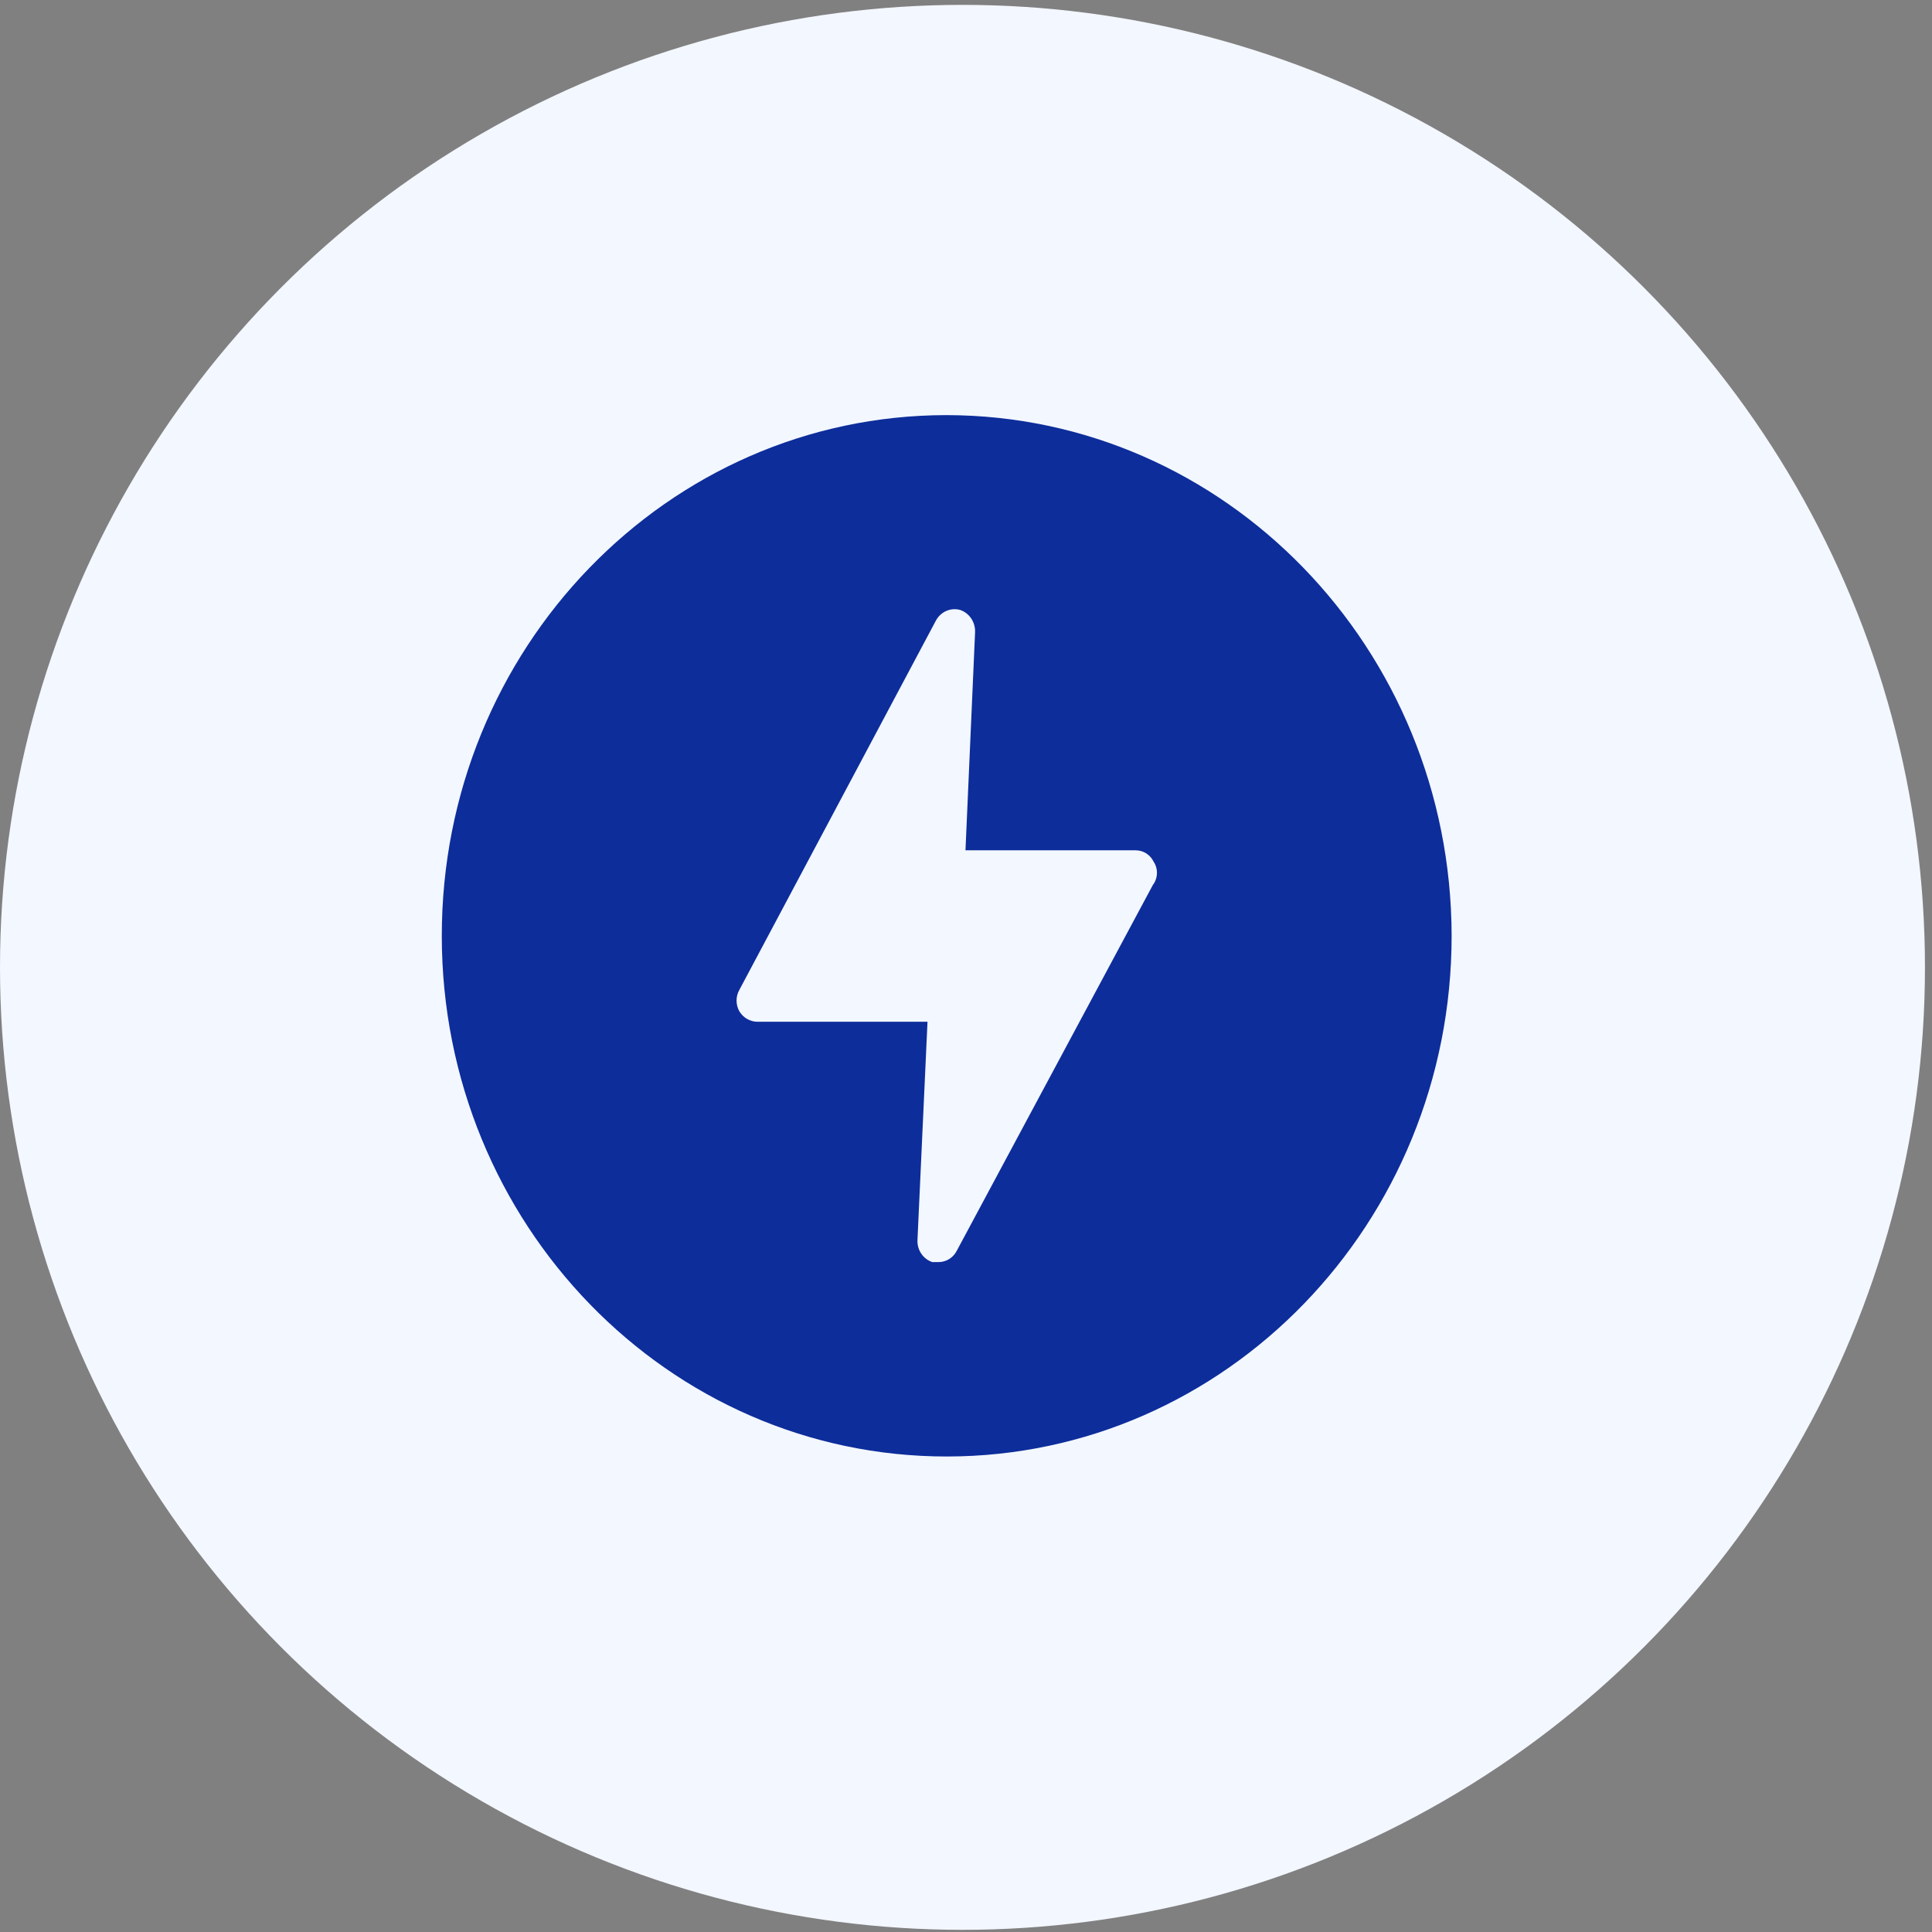
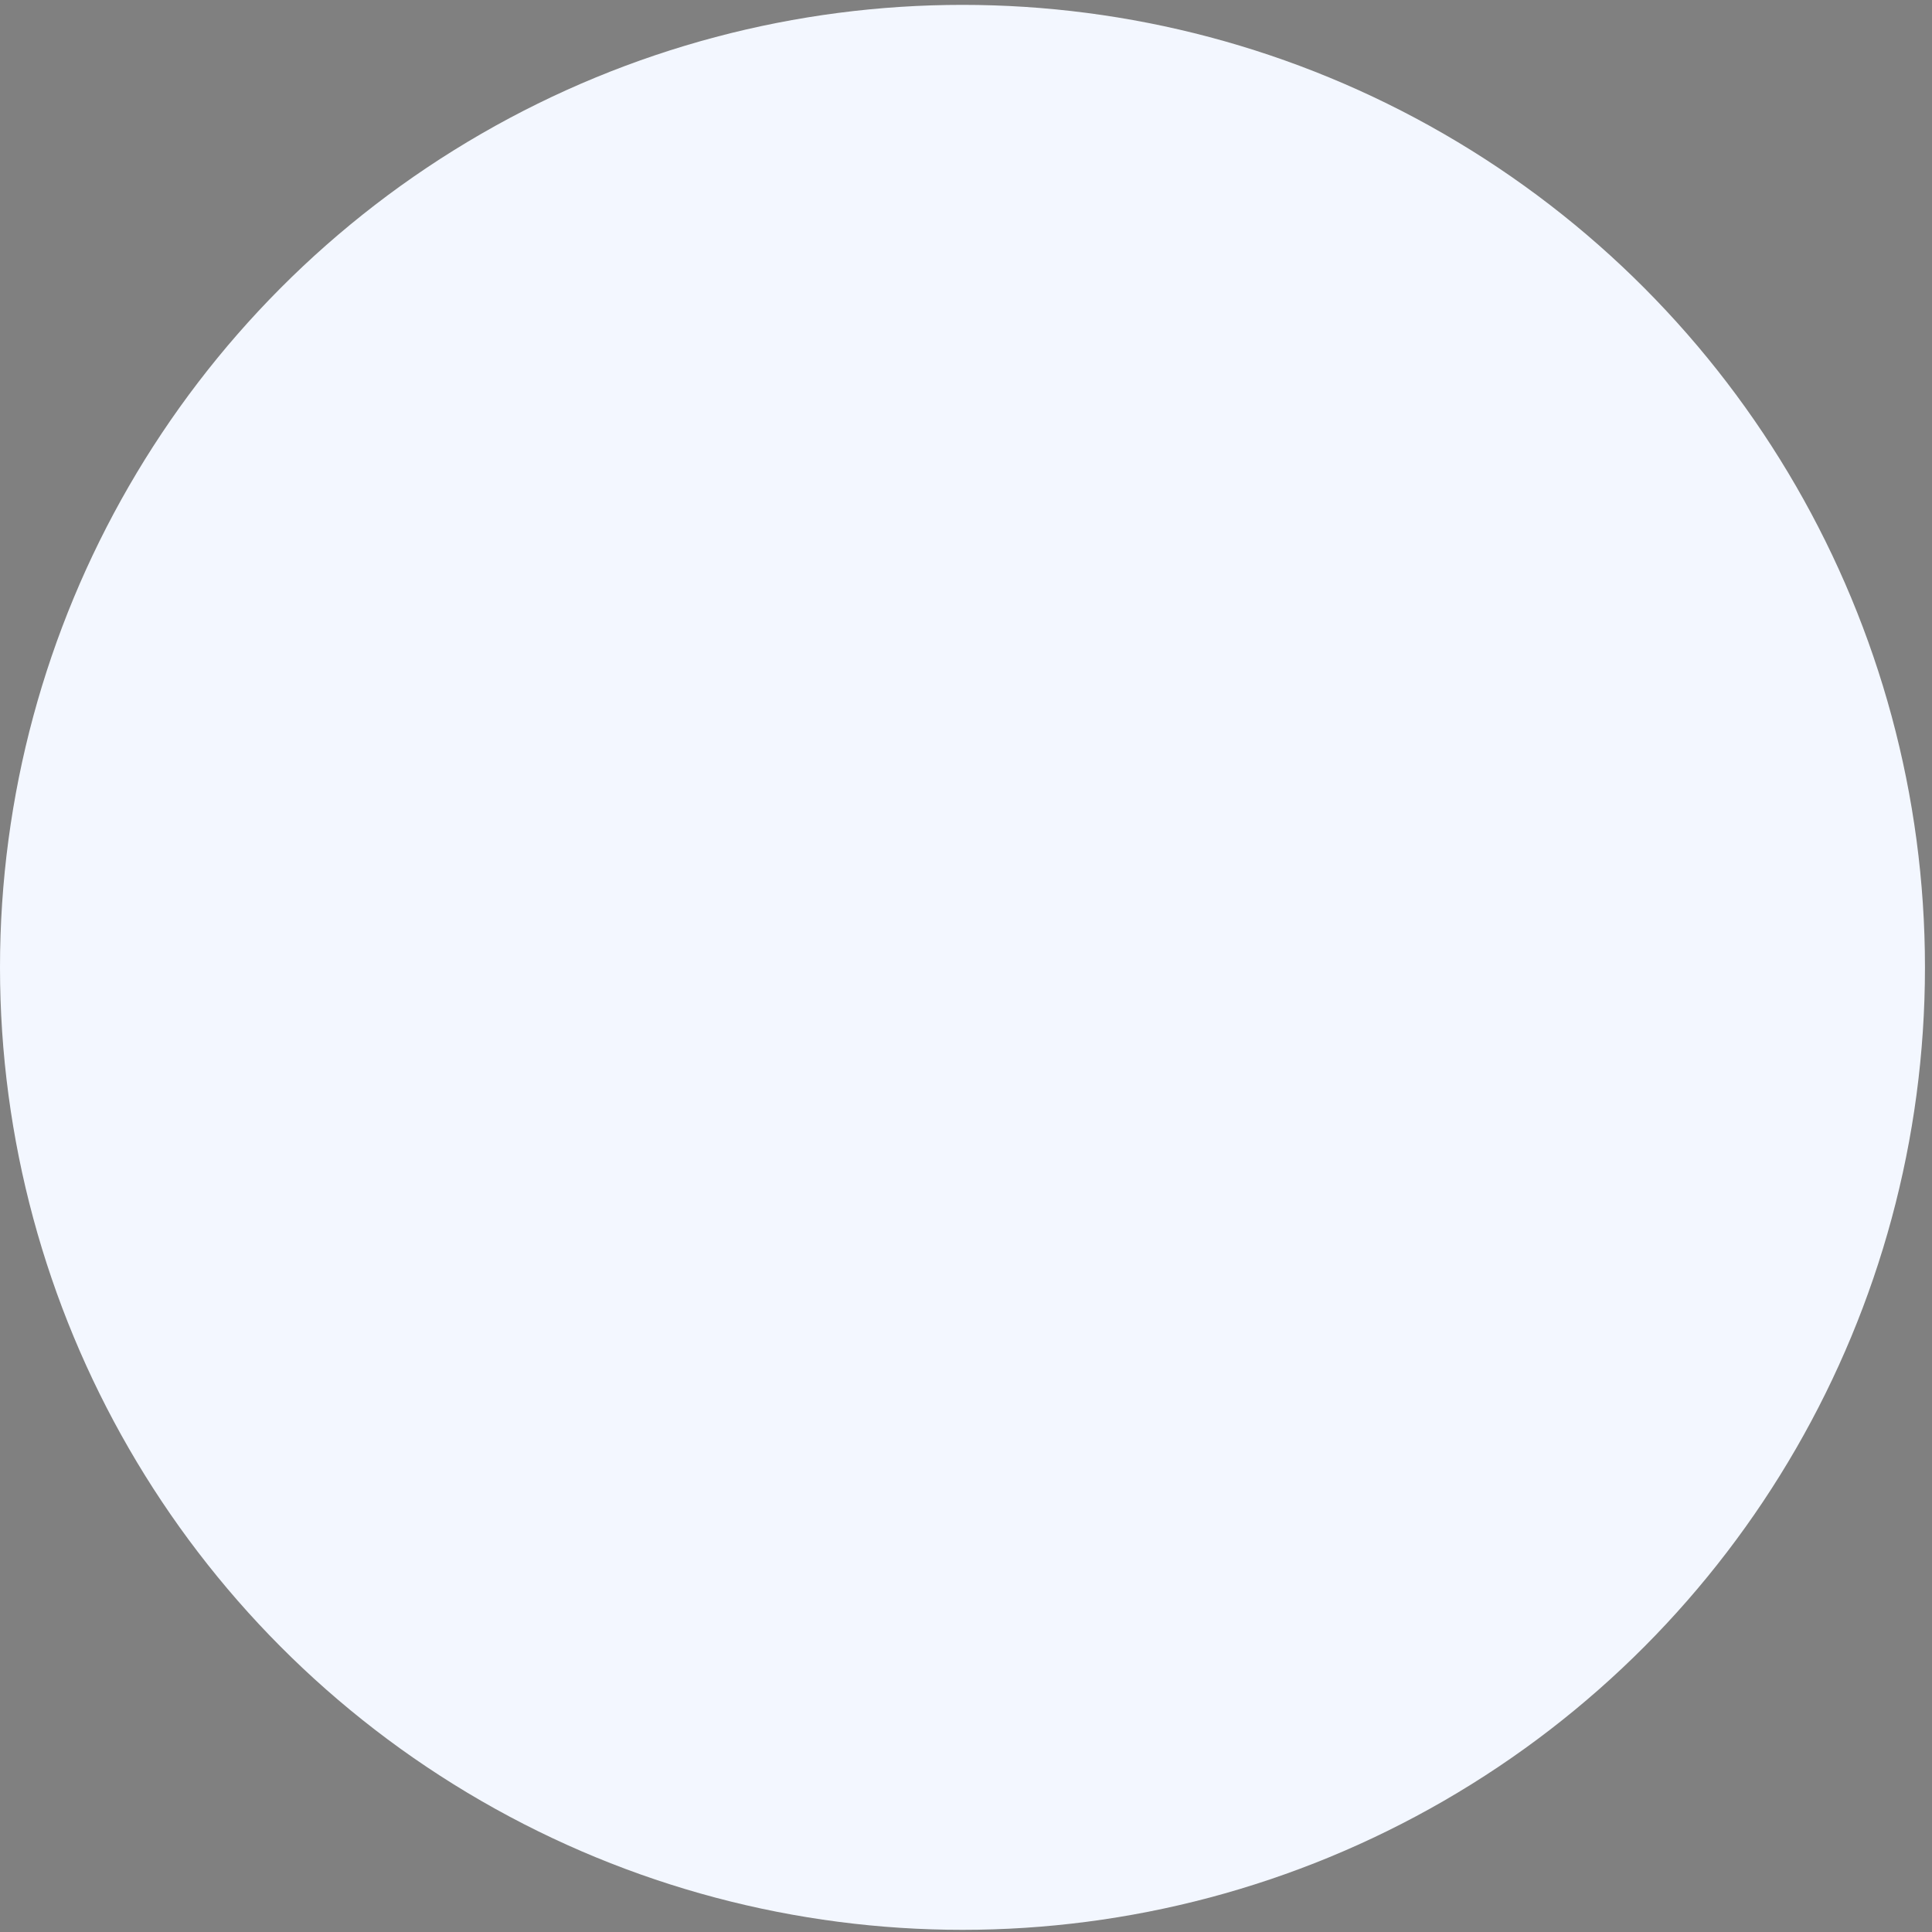
<svg xmlns="http://www.w3.org/2000/svg" width="67" height="67" viewBox="0 0 67 67" fill="none">
  <rect x="0" y="0" width="67" height="67" fill="#808080" stroke="none" />
  <circle cx="33.378" cy="33.547" r="33.378" fill="#F3F7FF" />
-   <path d="M32.816 14.396C23.145 14.404 15.313 22.496 15.321 32.468C15.329 42.441 23.176 50.519 32.846 50.51C42.511 50.501 50.341 42.419 50.341 32.453C50.324 22.481 42.485 14.404 32.816 14.396ZM40.005 30.658L39.989 30.674L33.179 43.377C33.055 43.62 32.809 43.77 32.544 43.768H32.332C32.012 43.662 31.801 43.349 31.817 43.003L32.165 35.434H26.263C26.01 35.431 25.777 35.295 25.642 35.075C25.51 34.844 25.51 34.556 25.642 34.325L32.453 21.528C32.617 21.215 32.968 21.06 33.3 21.153C33.617 21.263 33.826 21.574 33.815 21.918L33.482 29.488H39.384C39.645 29.487 39.885 29.638 40.005 29.878C40.162 30.113 40.162 30.423 40.005 30.658Z" fill="#0D2D9B" />
</svg>